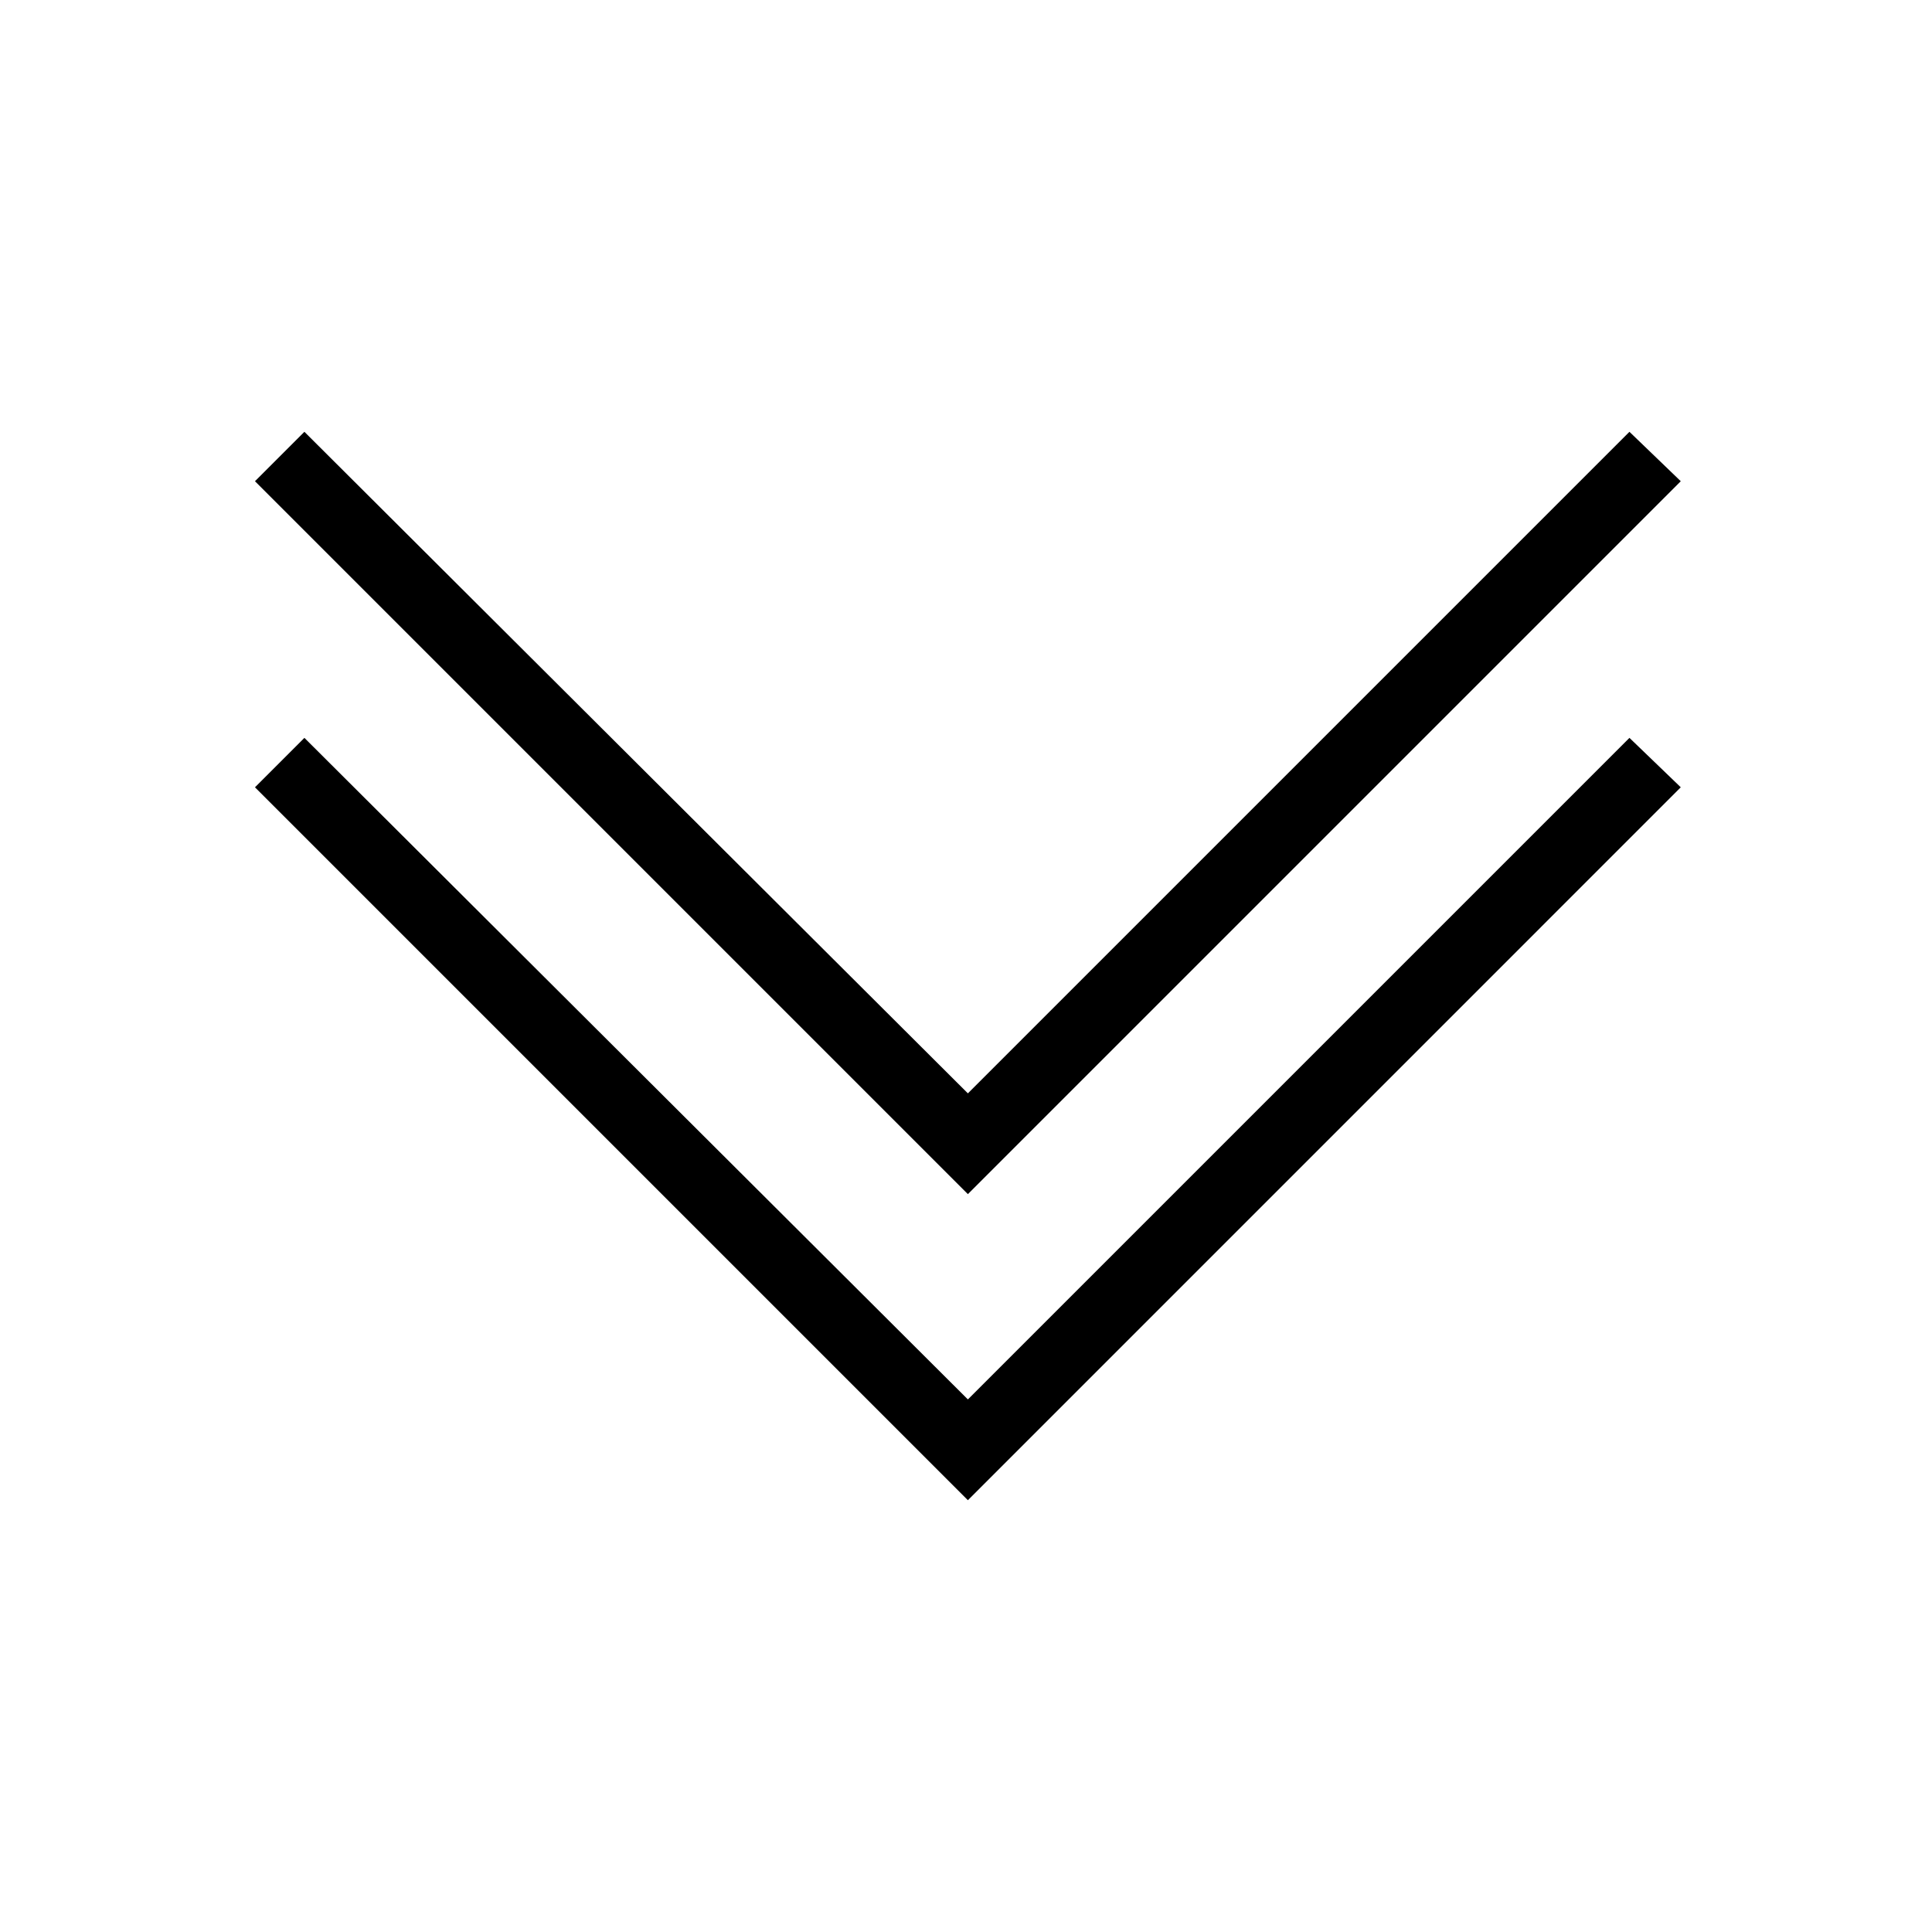
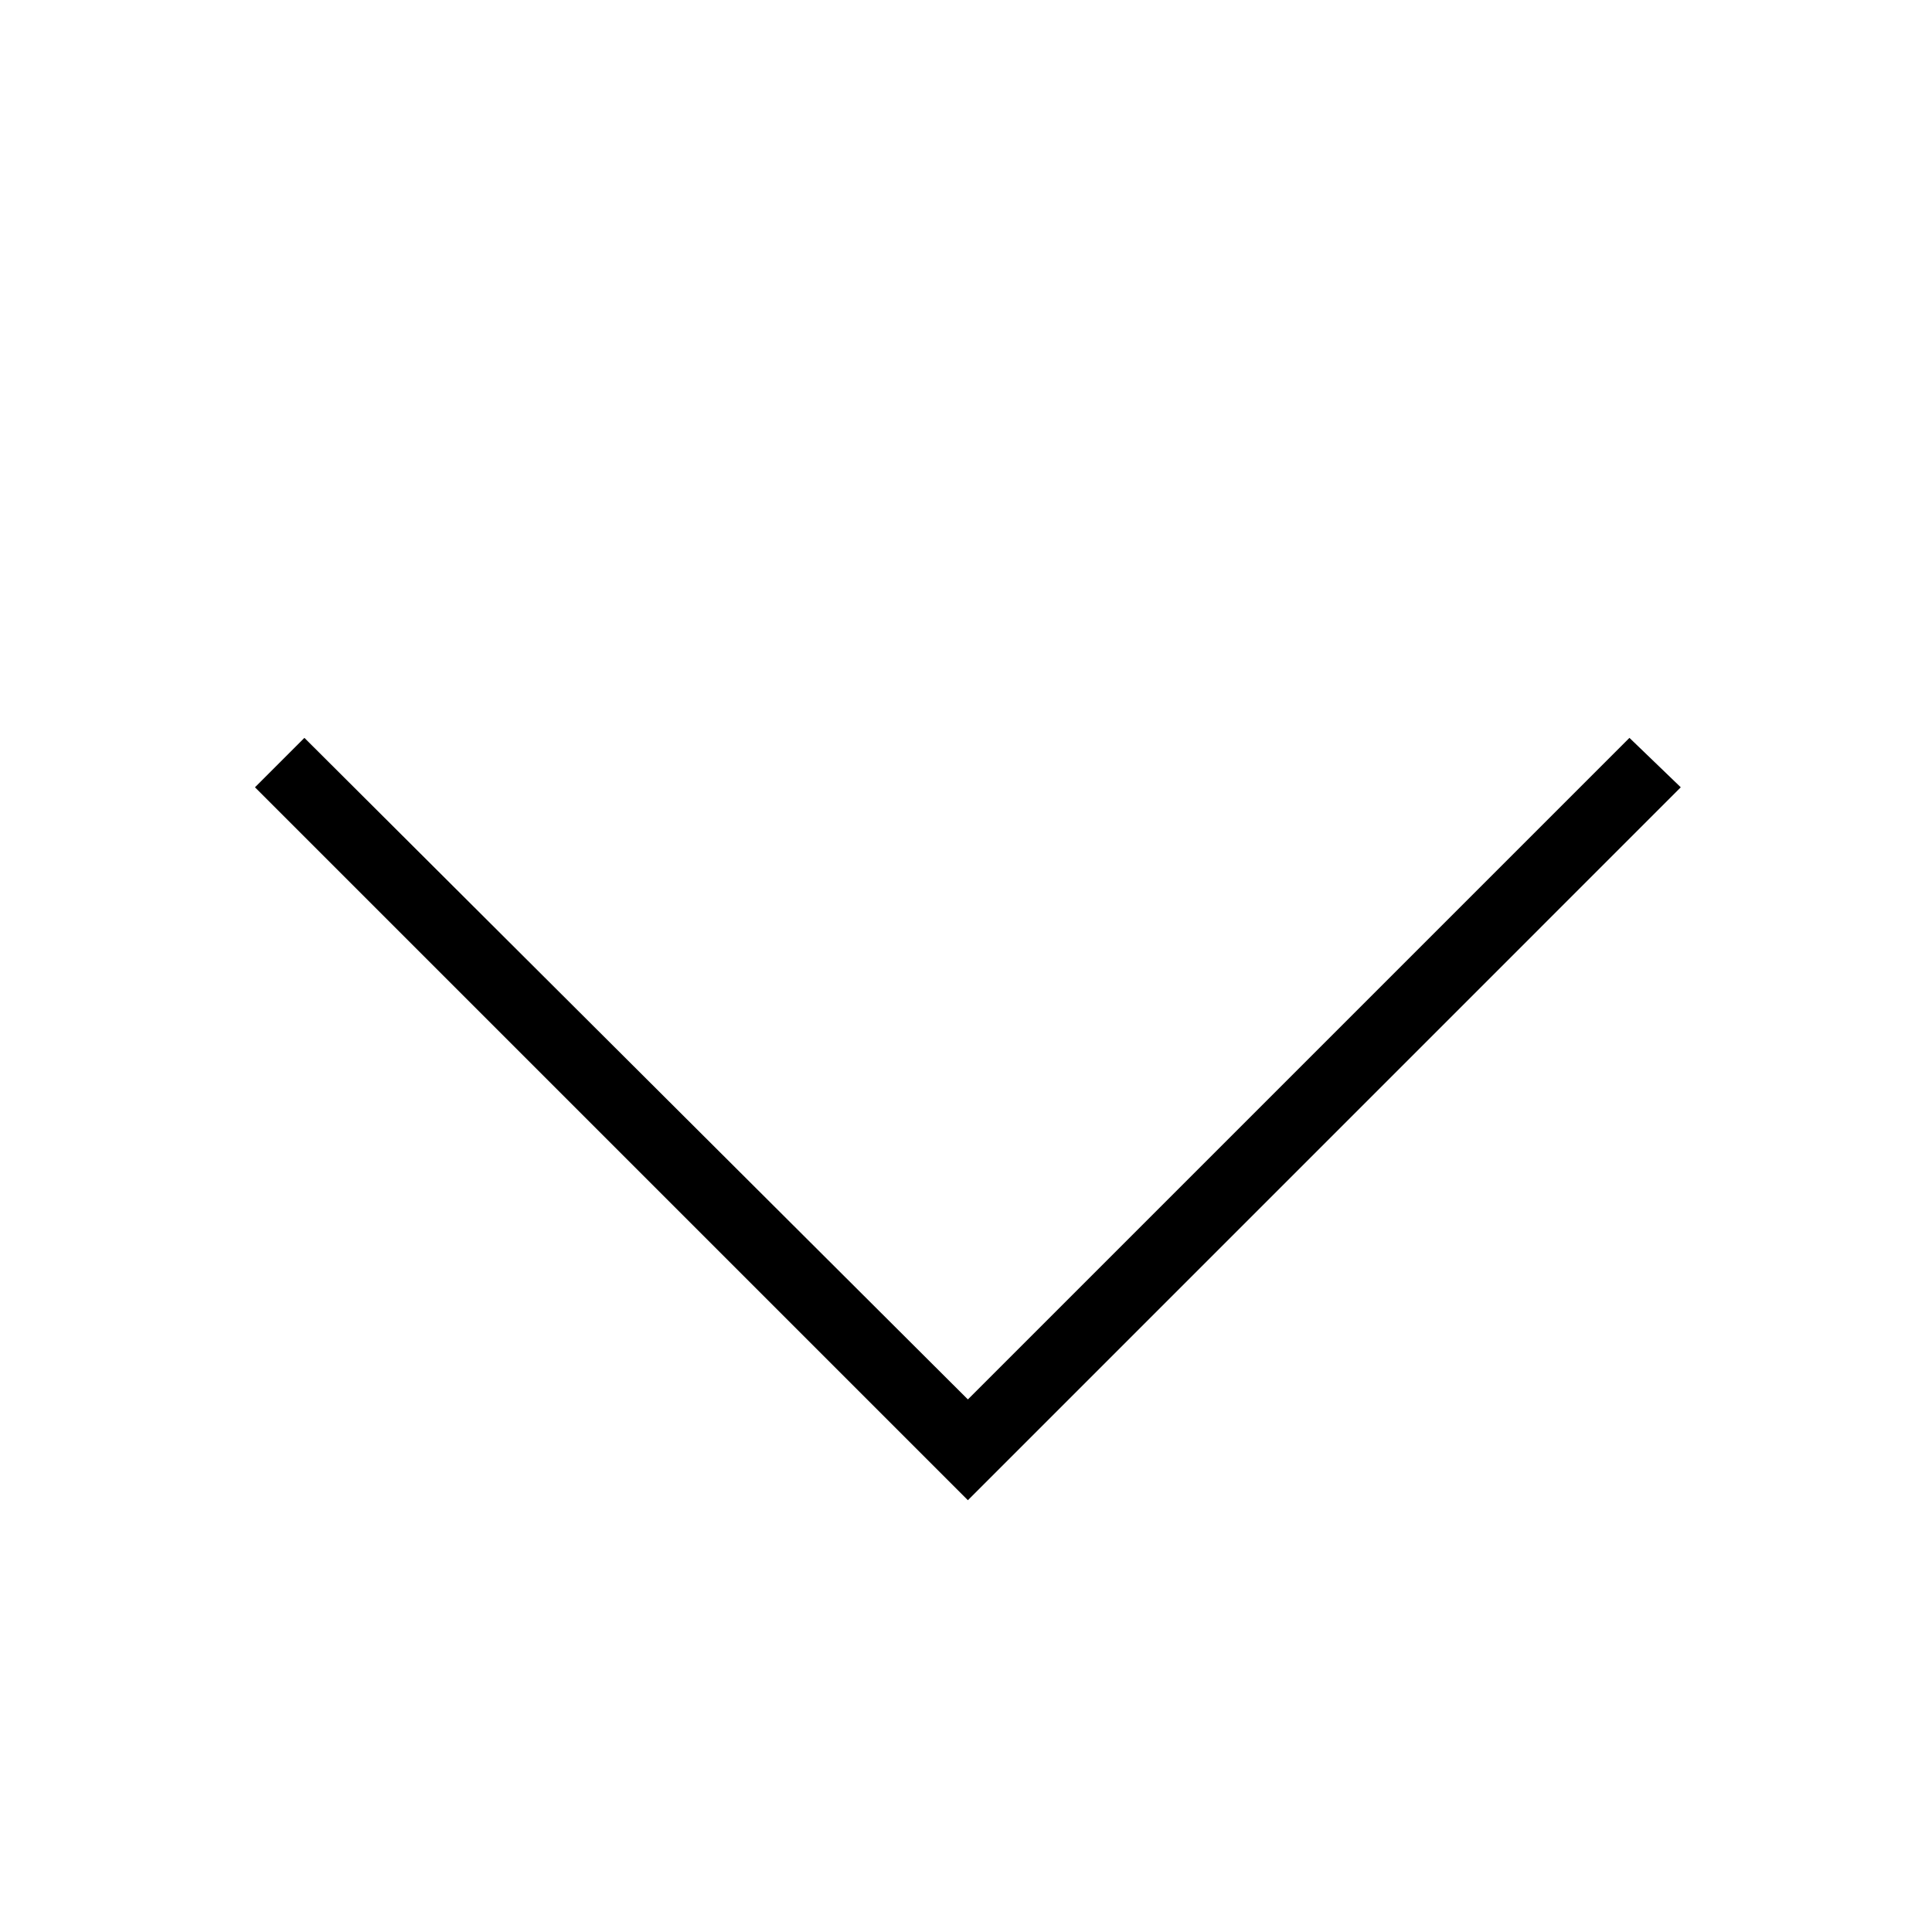
<svg xmlns="http://www.w3.org/2000/svg" fill="#000000" width="800px" height="800px" version="1.1" viewBox="144 144 512 512">
  <g>
    <path d="m400.5 541.57-188.93-188.93 13.098-13.098 175.83 175.32 175.32-175.32 13.602 13.098z" />
-     <path d="m400.5 460.46-188.93-188.93 13.098-13.098 175.83 175.32 175.32-175.32 13.602 13.098z" />
  </g>
</svg>